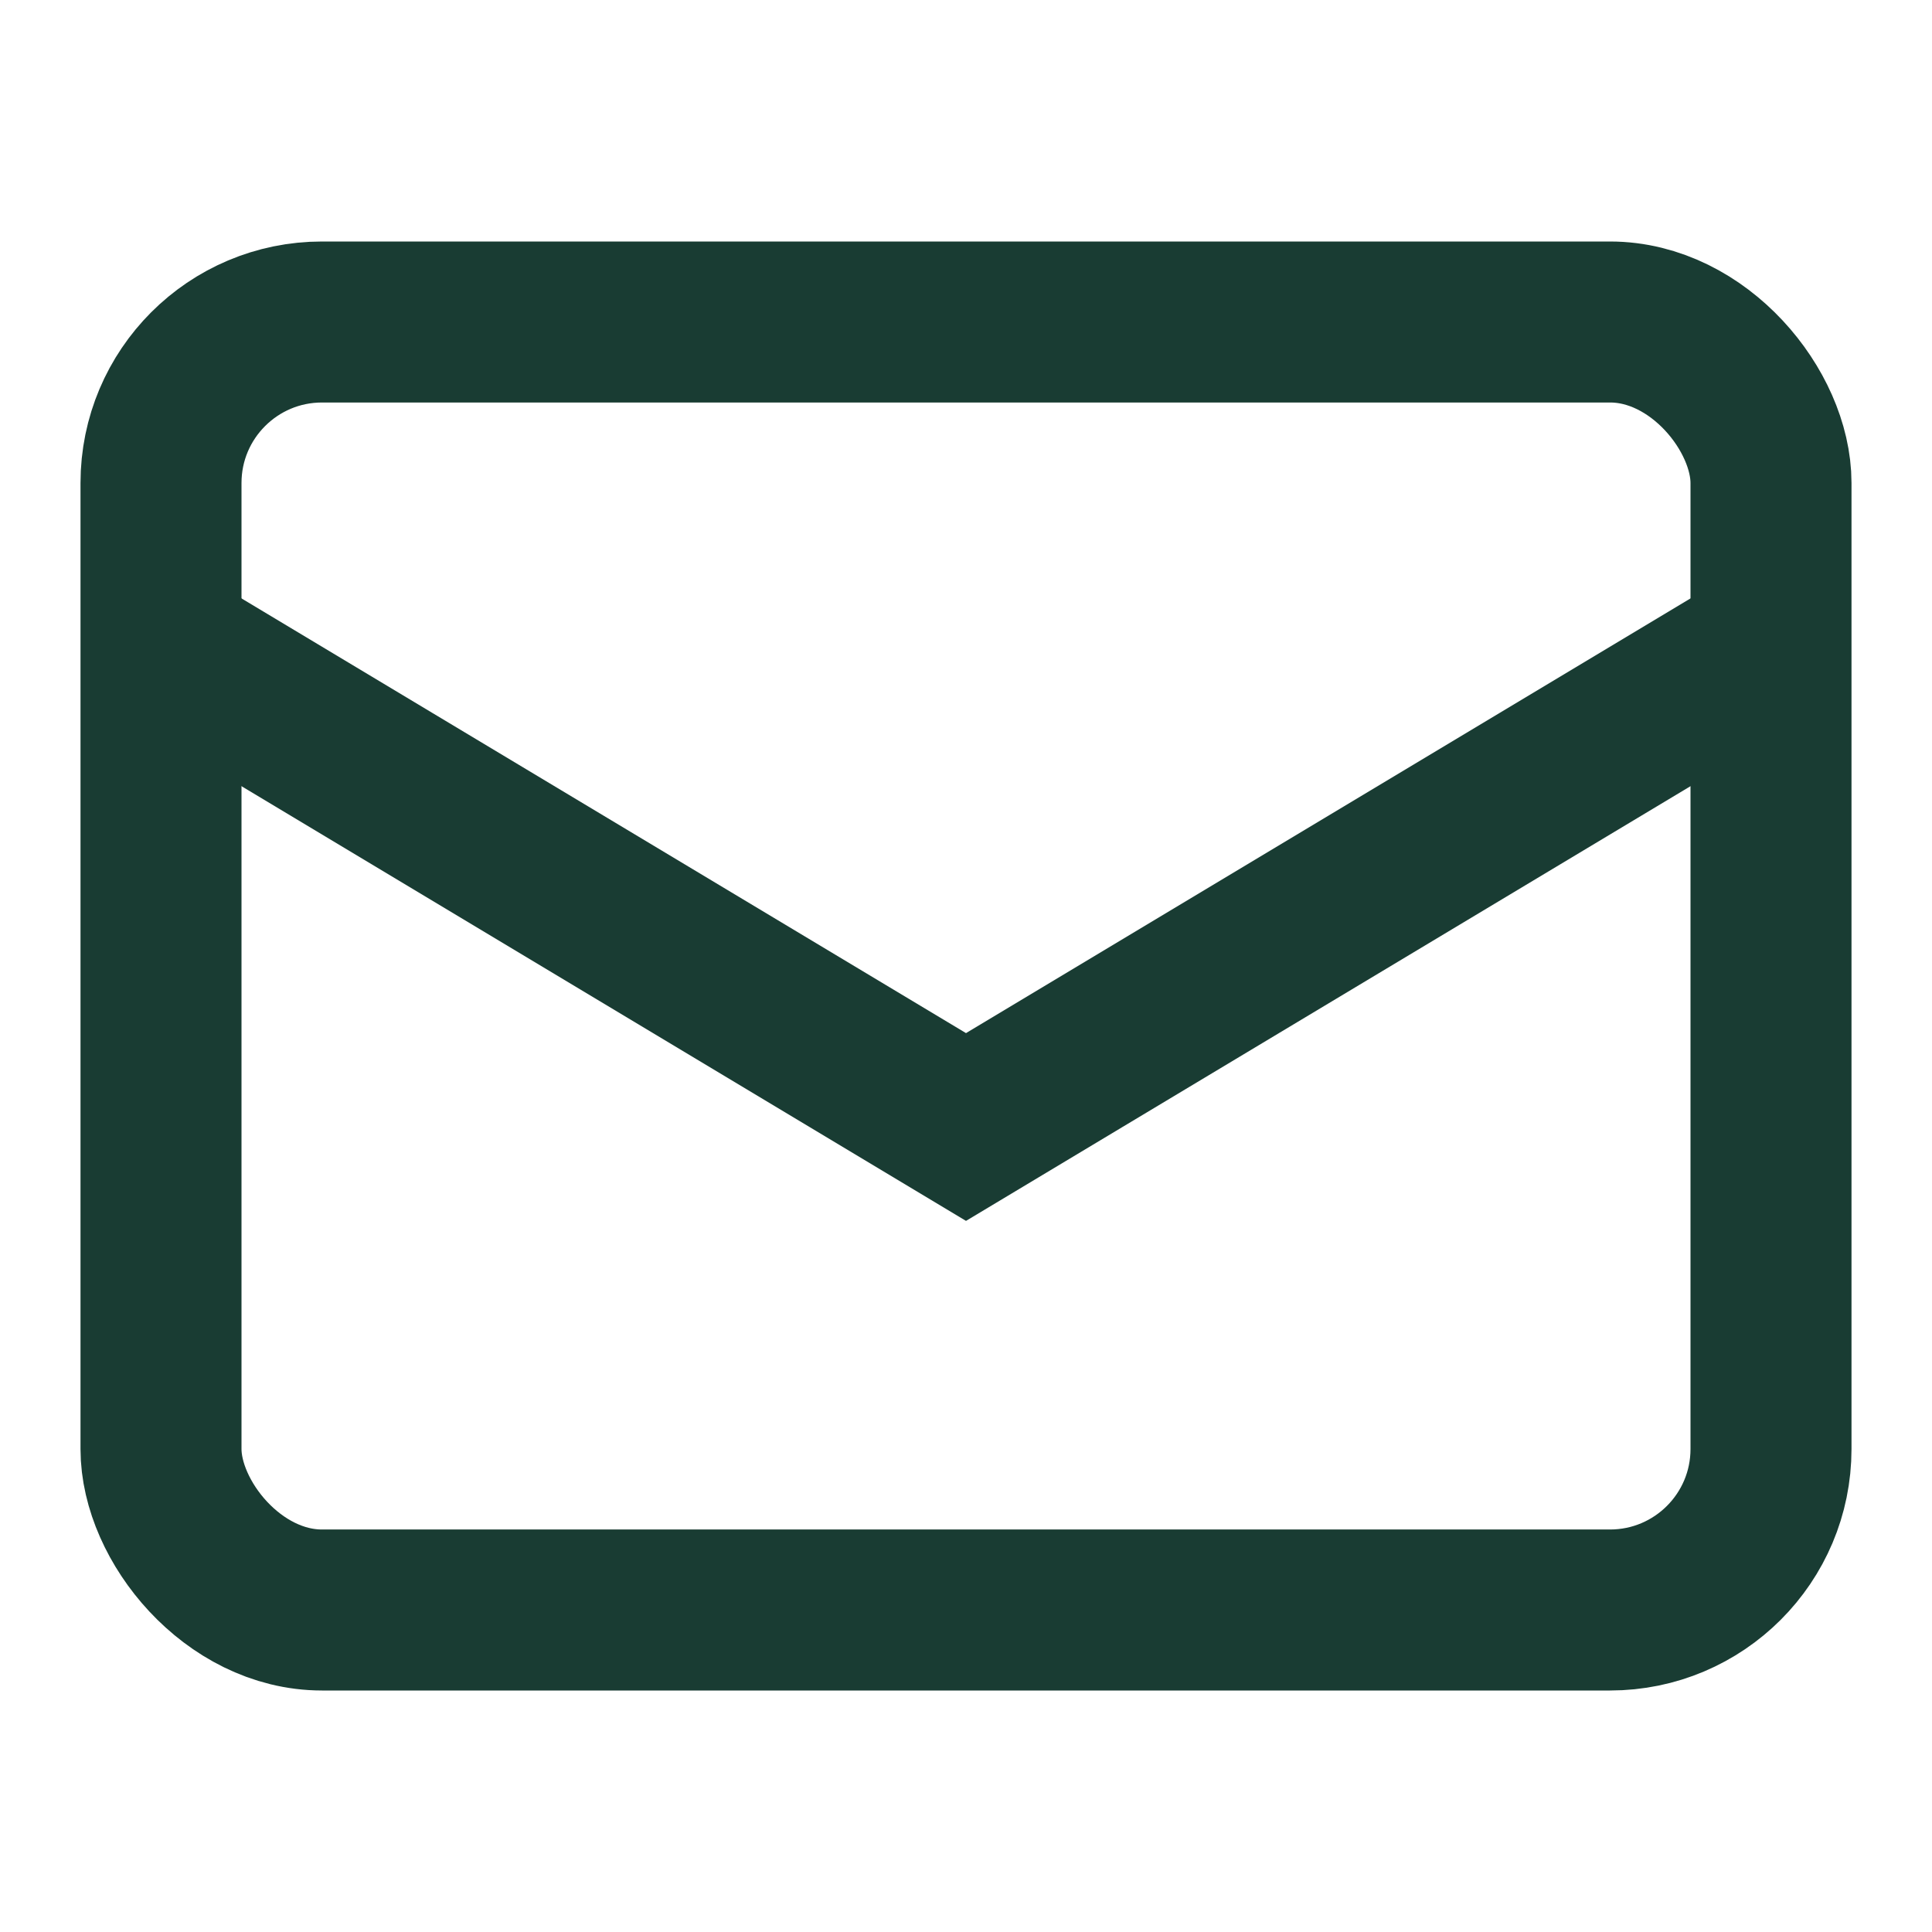
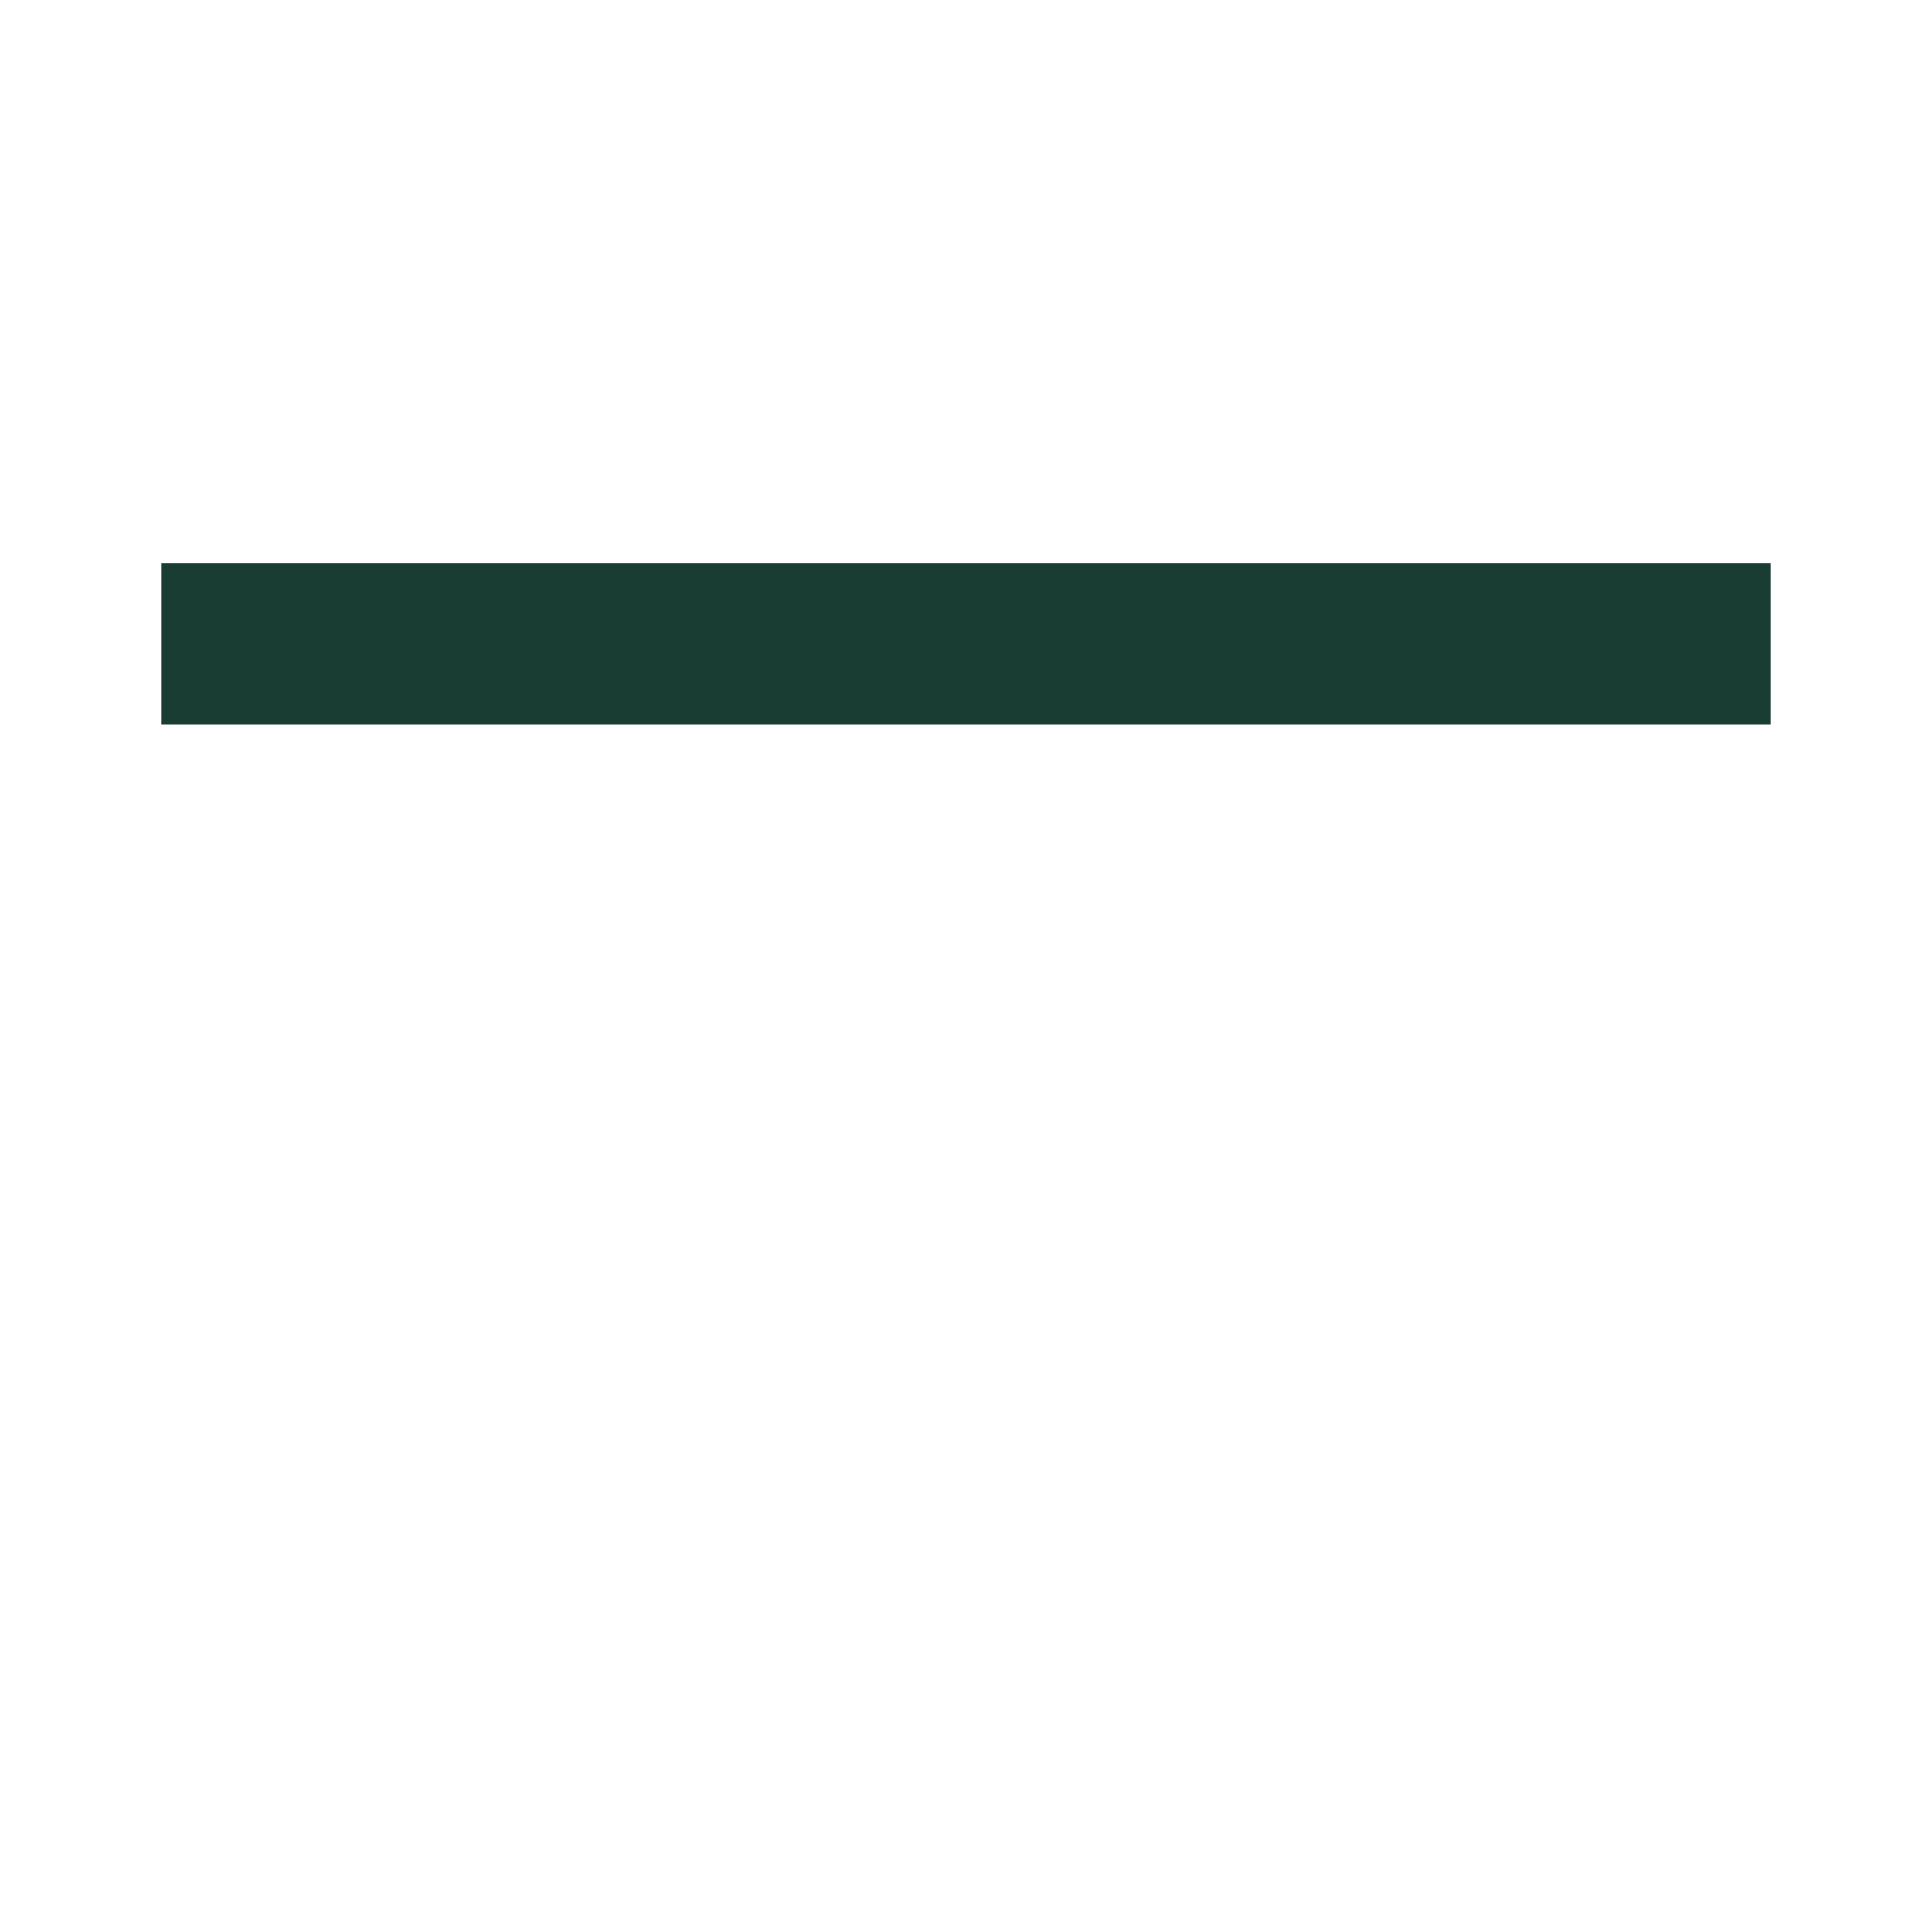
<svg xmlns="http://www.w3.org/2000/svg" viewBox="0 0 24 24">
-   <rect x="2" y="4" width="20" height="16" rx="2" stroke="#193C33" stroke-width="2" fill="none" />
-   <path d="M2 8 L12 14 L22 8" stroke="#193C33" stroke-width="2" fill="none" />
+   <path d="M2 8 L22 8" stroke="#193C33" stroke-width="2" fill="none" />
</svg>